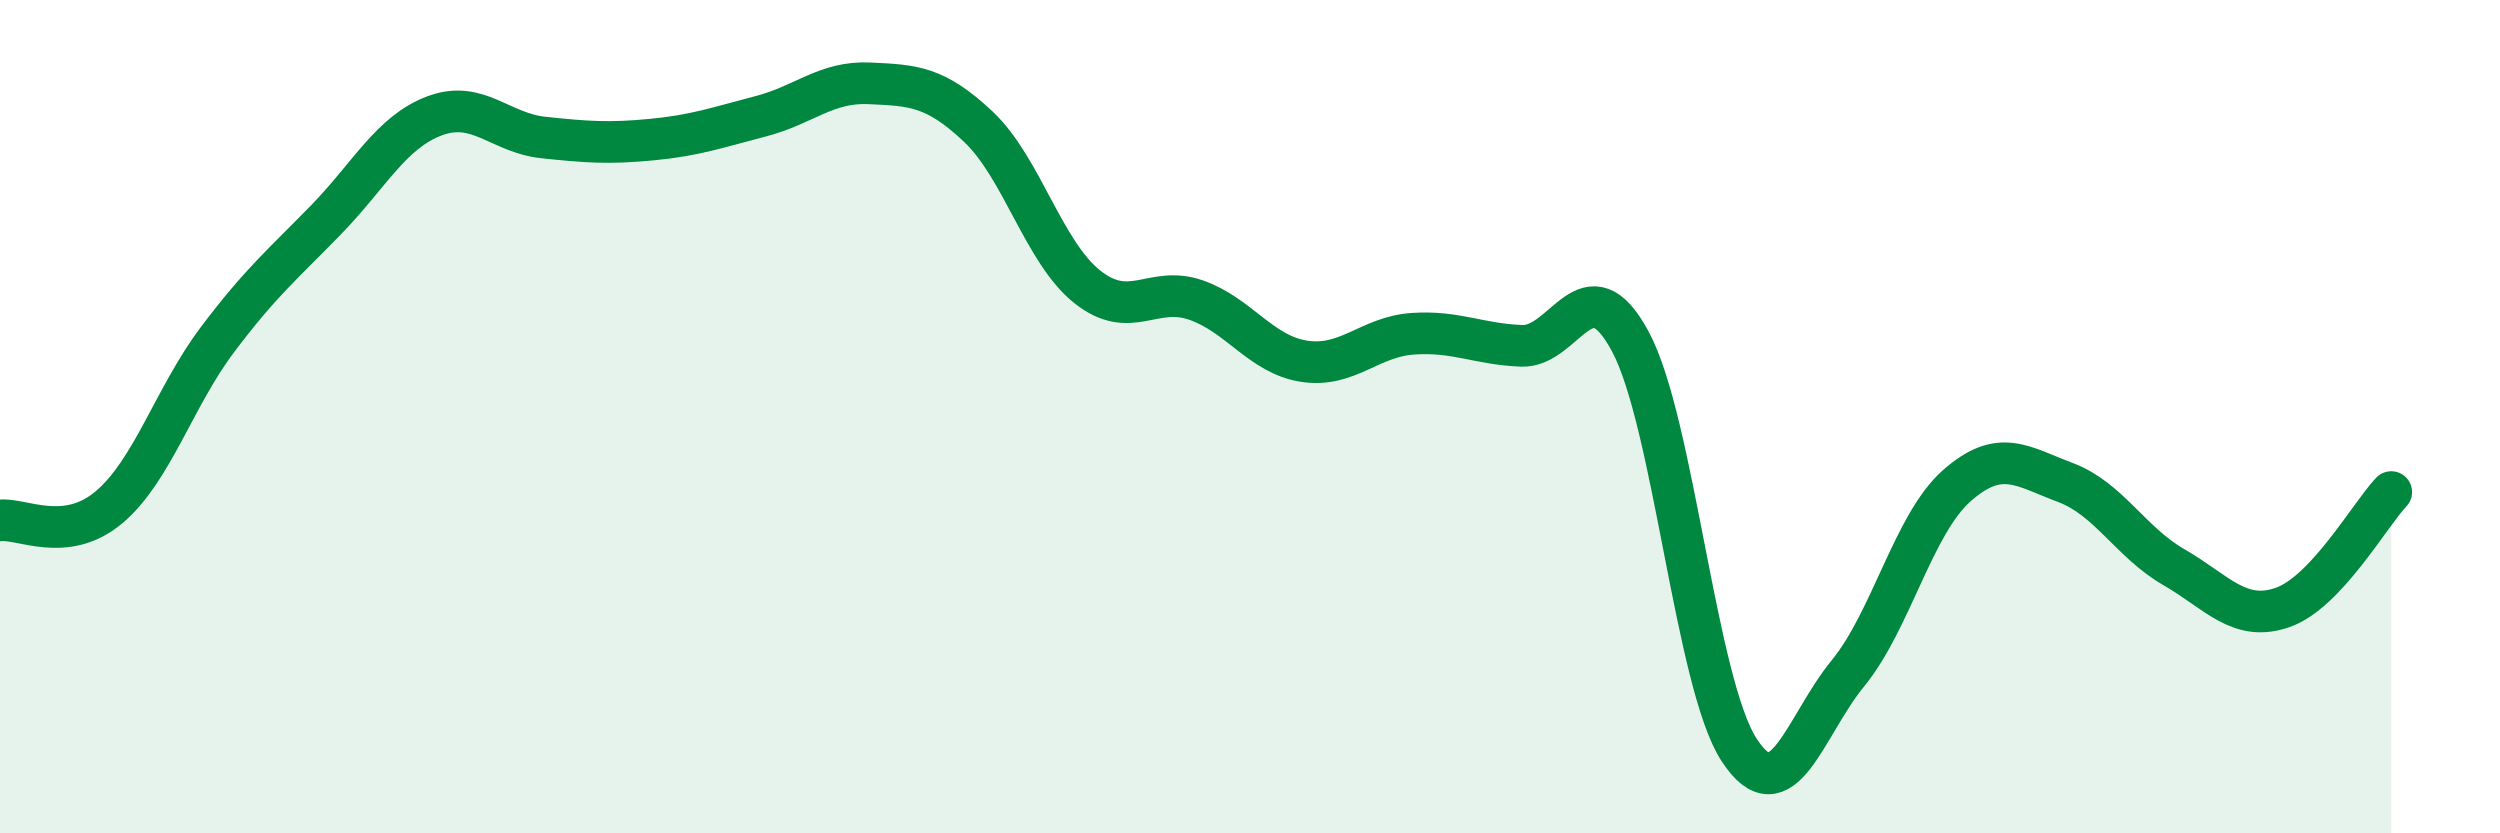
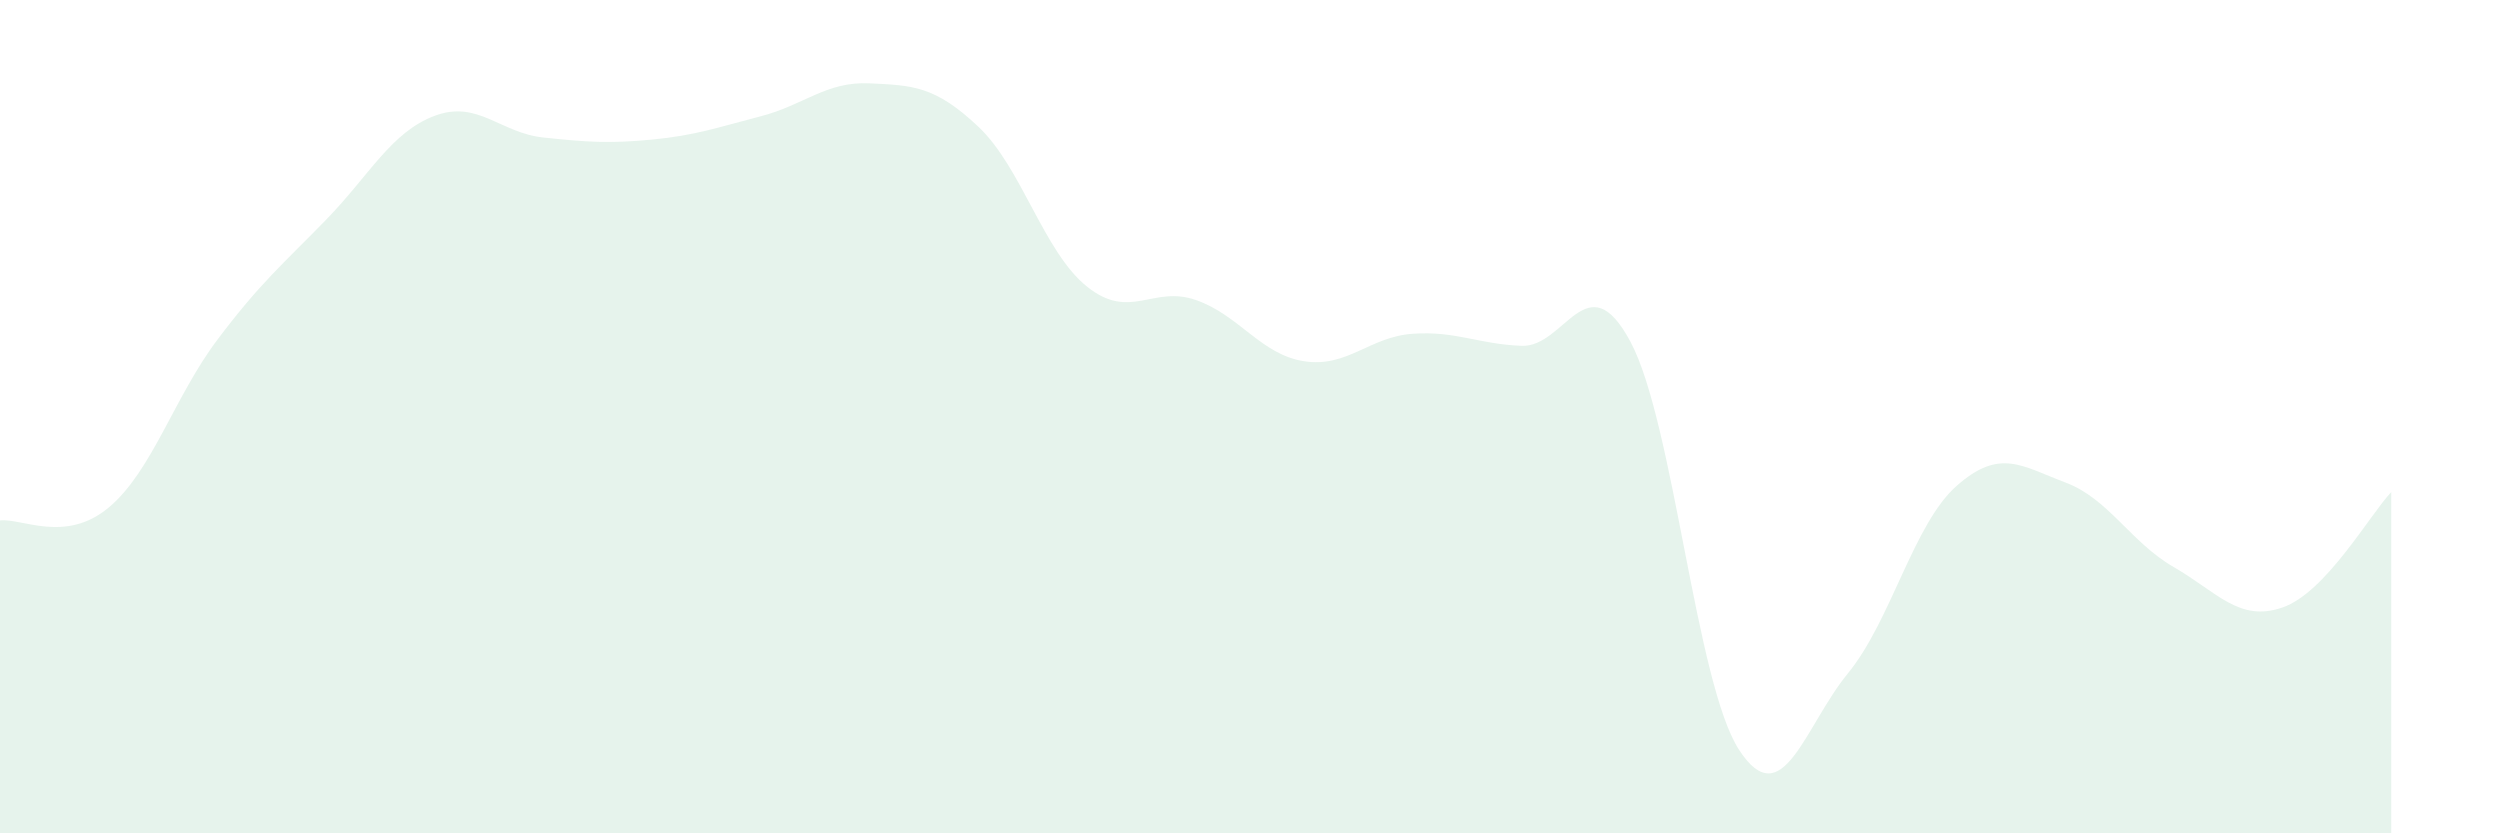
<svg xmlns="http://www.w3.org/2000/svg" width="60" height="20" viewBox="0 0 60 20">
  <path d="M 0,12.49 C 0.52,12.43 1.57,13.05 2.61,12.18 C 3.65,11.31 4.18,9.53 5.22,8.15 C 6.26,6.77 6.79,6.34 7.83,5.27 C 8.87,4.2 9.39,3.17 10.43,2.78 C 11.47,2.39 12,3.19 13.04,3.3 C 14.08,3.41 14.61,3.45 15.65,3.35 C 16.69,3.25 17.22,3.06 18.26,2.79 C 19.3,2.52 19.83,1.95 20.87,2 C 21.91,2.05 22.44,2.06 23.48,3.04 C 24.52,4.02 25.05,6.05 26.09,6.88 C 27.13,7.71 27.66,6.84 28.7,7.2 C 29.74,7.56 30.26,8.51 31.3,8.67 C 32.34,8.83 32.87,8.08 33.91,8.01 C 34.95,7.94 35.48,8.26 36.52,8.3 C 37.56,8.34 38.09,6.26 39.13,8.2 C 40.17,10.14 40.7,16.41 41.74,18 C 42.78,19.59 43.31,17.43 44.35,16.16 C 45.39,14.89 45.92,12.58 46.96,11.66 C 48,10.74 48.53,11.19 49.57,11.58 C 50.61,11.97 51.13,13.01 52.17,13.61 C 53.21,14.21 53.74,14.94 54.78,14.58 C 55.82,14.22 56.87,12.36 57.39,11.81L57.39 20L0 20Z" fill="#008740" opacity="0.1" stroke-linecap="round" stroke-linejoin="round" />
-   <path d="M 0,12.49 C 0.52,12.43 1.57,13.05 2.61,12.18 C 3.65,11.31 4.18,9.53 5.22,8.15 C 6.26,6.77 6.79,6.34 7.83,5.27 C 8.87,4.2 9.39,3.17 10.43,2.78 C 11.47,2.39 12,3.19 13.04,3.3 C 14.08,3.41 14.61,3.45 15.65,3.35 C 16.69,3.25 17.22,3.06 18.26,2.79 C 19.3,2.52 19.83,1.95 20.87,2 C 21.91,2.05 22.44,2.06 23.48,3.04 C 24.52,4.02 25.05,6.05 26.09,6.88 C 27.13,7.71 27.66,6.84 28.7,7.2 C 29.74,7.56 30.26,8.51 31.3,8.67 C 32.34,8.83 32.87,8.08 33.91,8.01 C 34.95,7.94 35.48,8.26 36.52,8.3 C 37.56,8.34 38.09,6.26 39.13,8.2 C 40.17,10.14 40.7,16.41 41.74,18 C 42.78,19.59 43.31,17.43 44.35,16.16 C 45.39,14.89 45.92,12.58 46.96,11.66 C 48,10.74 48.53,11.19 49.57,11.58 C 50.61,11.97 51.13,13.01 52.17,13.61 C 53.21,14.21 53.74,14.94 54.78,14.58 C 55.82,14.22 56.87,12.36 57.39,11.81" stroke="#008740" stroke-width="1" fill="none" stroke-linecap="round" stroke-linejoin="round" />
</svg>